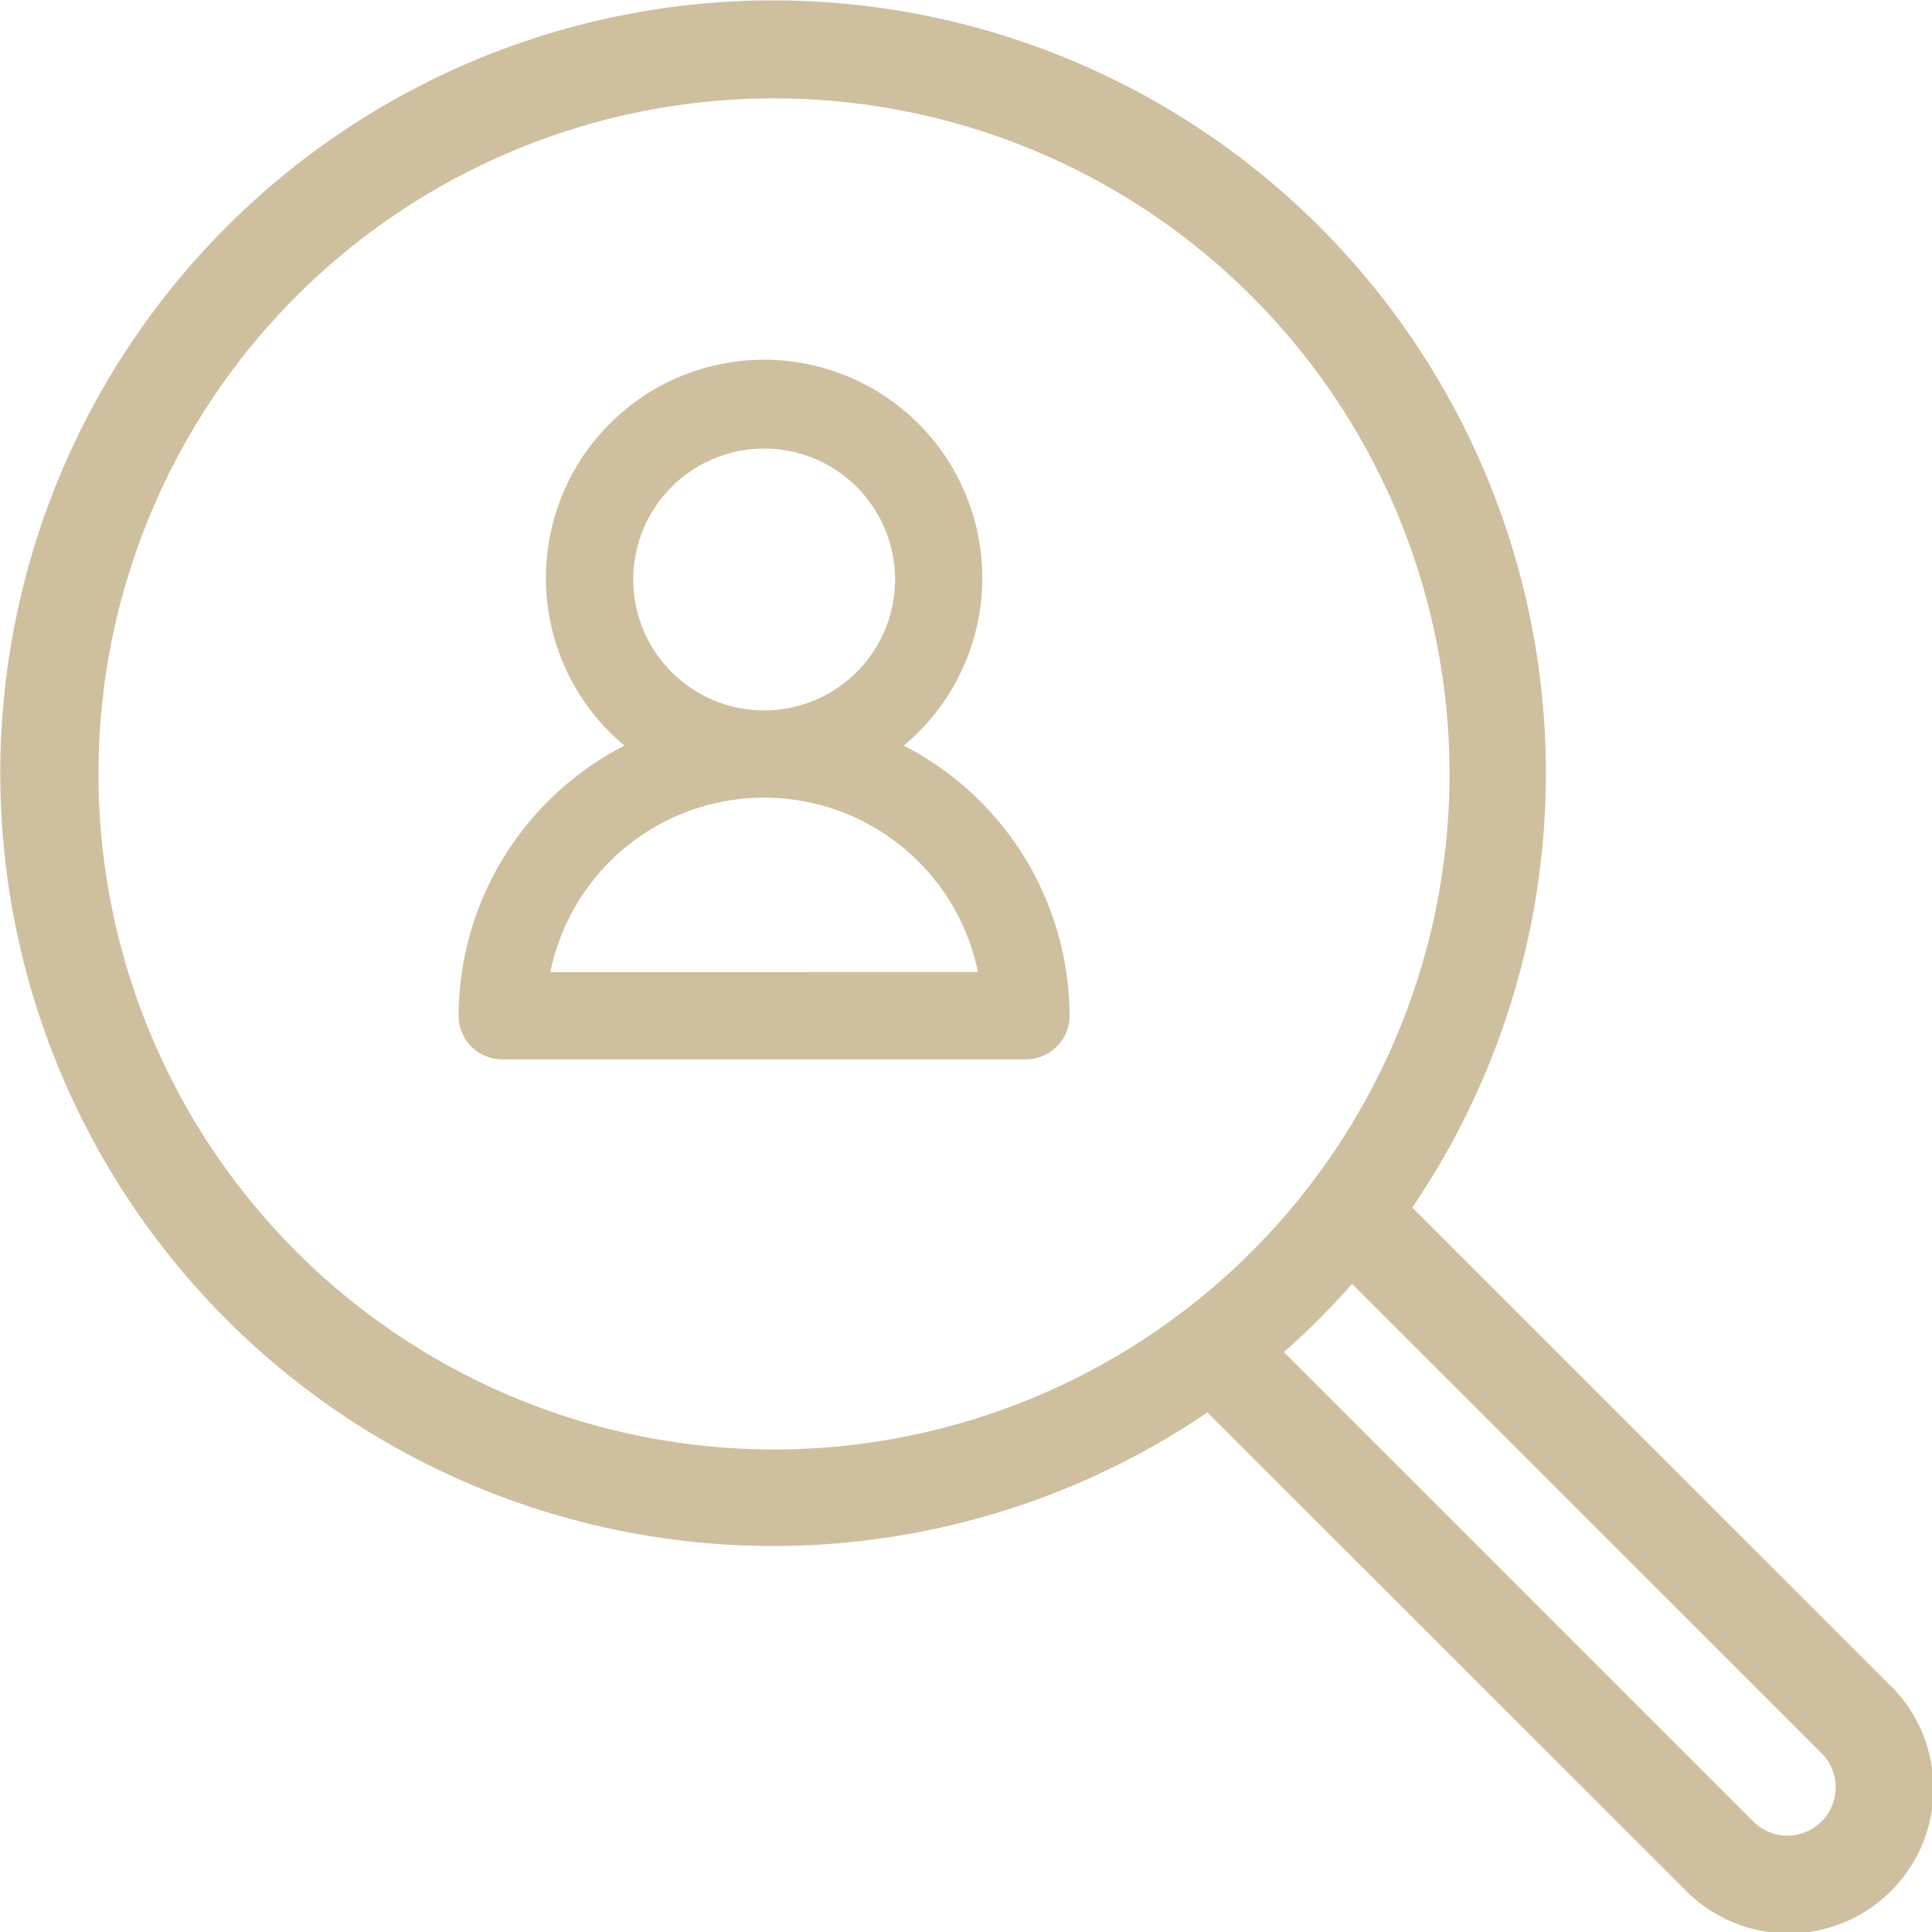
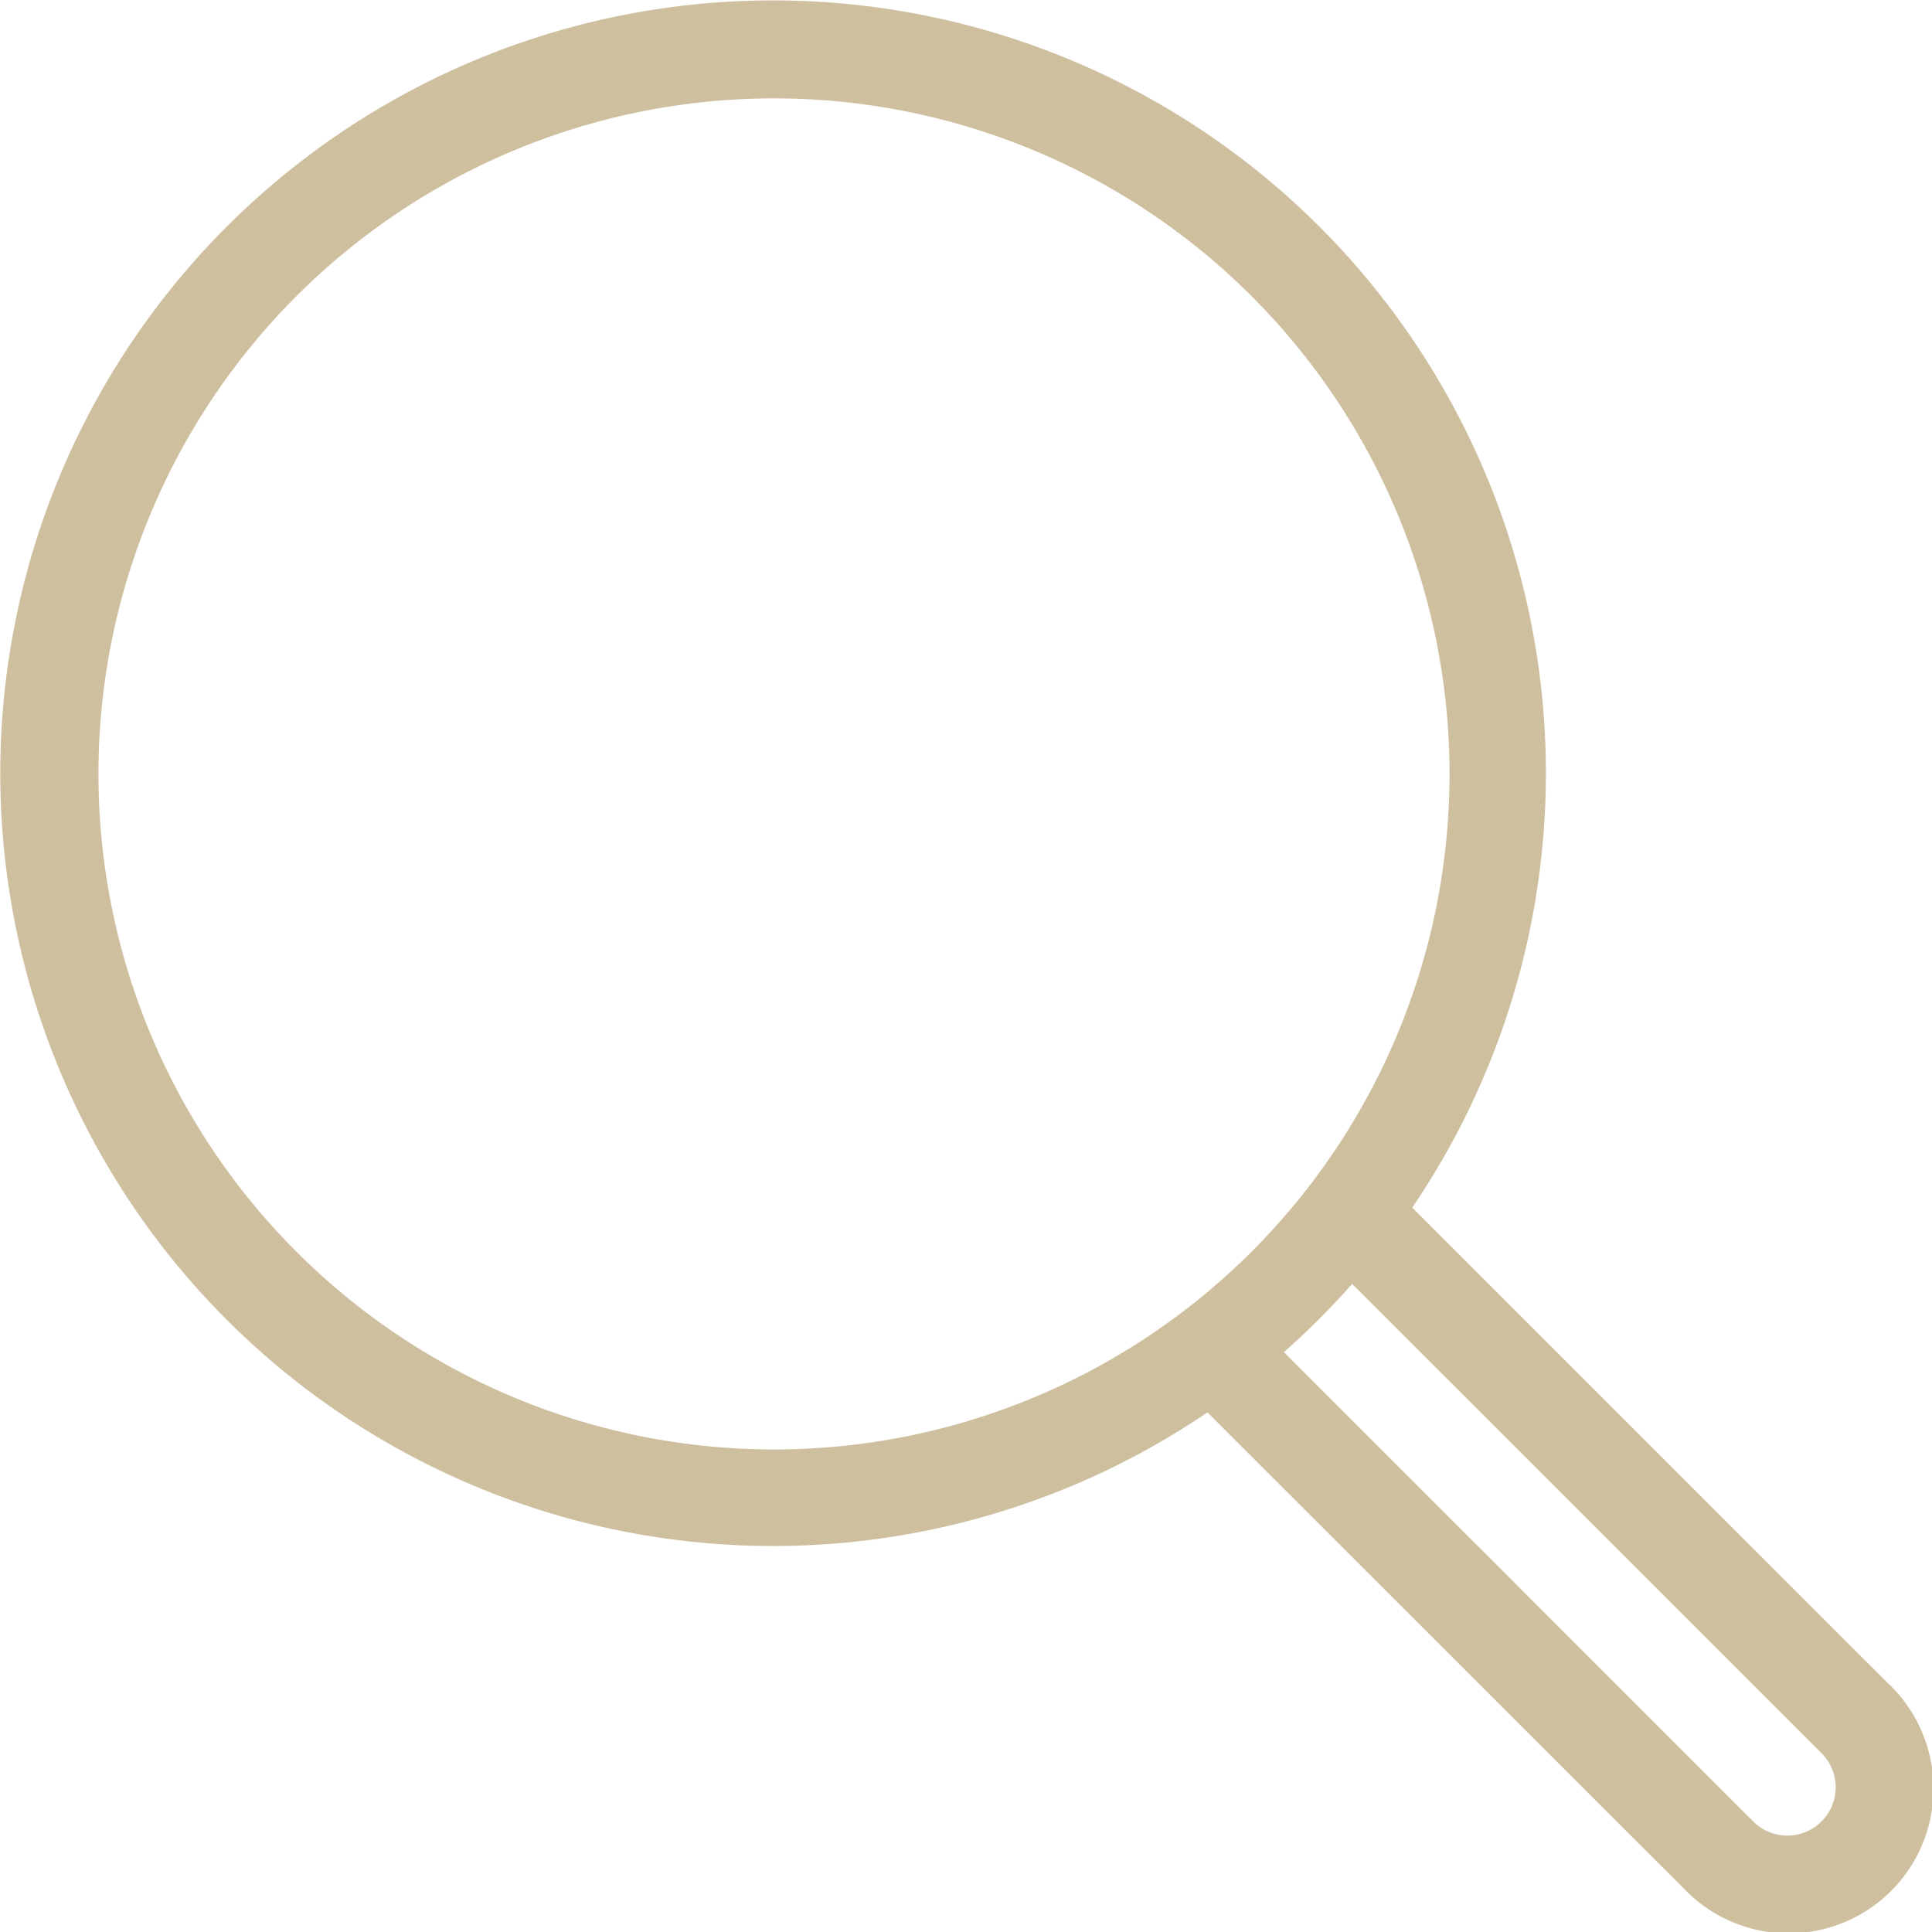
<svg xmlns="http://www.w3.org/2000/svg" width="50" height="50">
  <g fill="#cebf9e">
    <path d="M48.903 43.605L36.549 31.252a20 20 0 10-5.3 5.3l12.356 12.351a3.748 3.748 0 105.3-5.3zM2.548 20.031A17.483 17.483 0 1120.03 37.512 17.483 17.483 0 012.548 20.031zM47.14 47.14a1.249 1.249 0 01-1.766 0L33.227 34.993a20.089 20.089 0 001.766-1.766L47.14 45.371a1.249 1.249 0 010 1.769z" />
-     <path d="M23.388 19.297a5.647 5.647 0 10-7.226 0 7.884 7.884 0 00-4.293 6.99 1.129 1.129 0 001.129 1.129h13.553a1.129 1.129 0 001.129-1.129 7.884 7.884 0 00-4.292-6.99zm-7-4.3a3.388 3.388 0 113.388 3.388 3.388 3.388 0 01-3.388-3.388zm-2.146 10.161a5.649 5.649 0 0111.068 0z" />
  </g>
</svg>